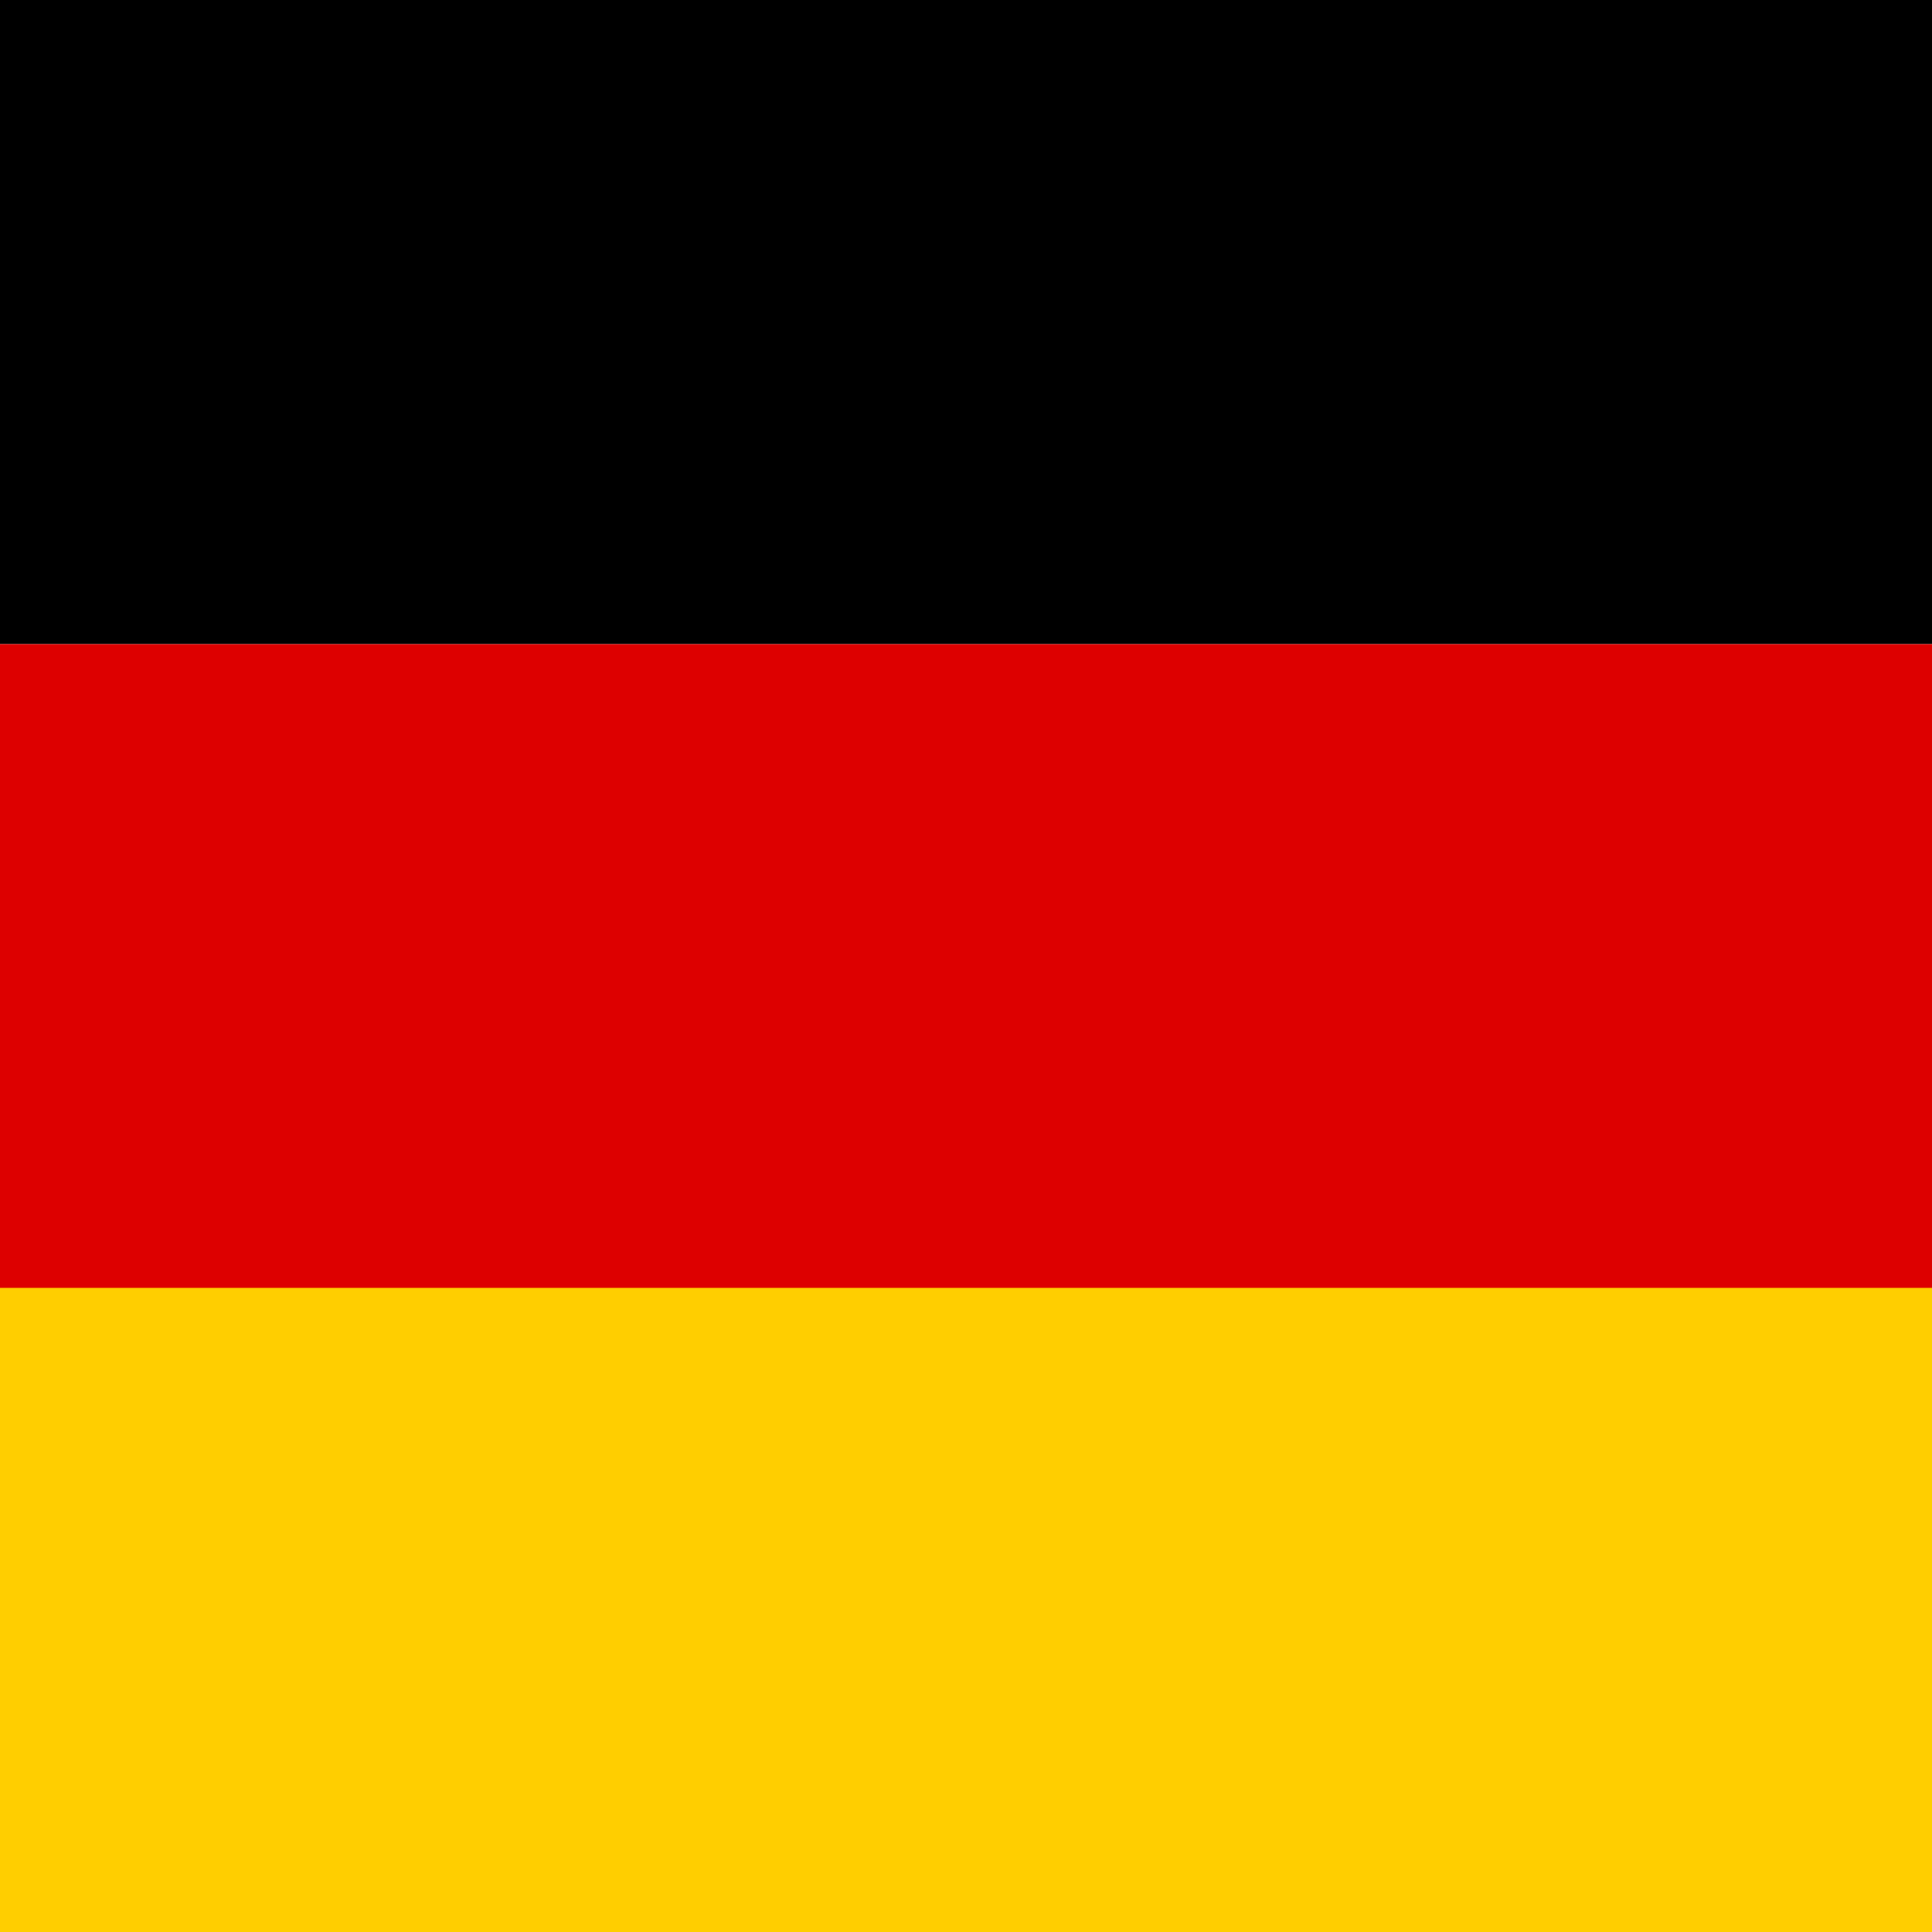
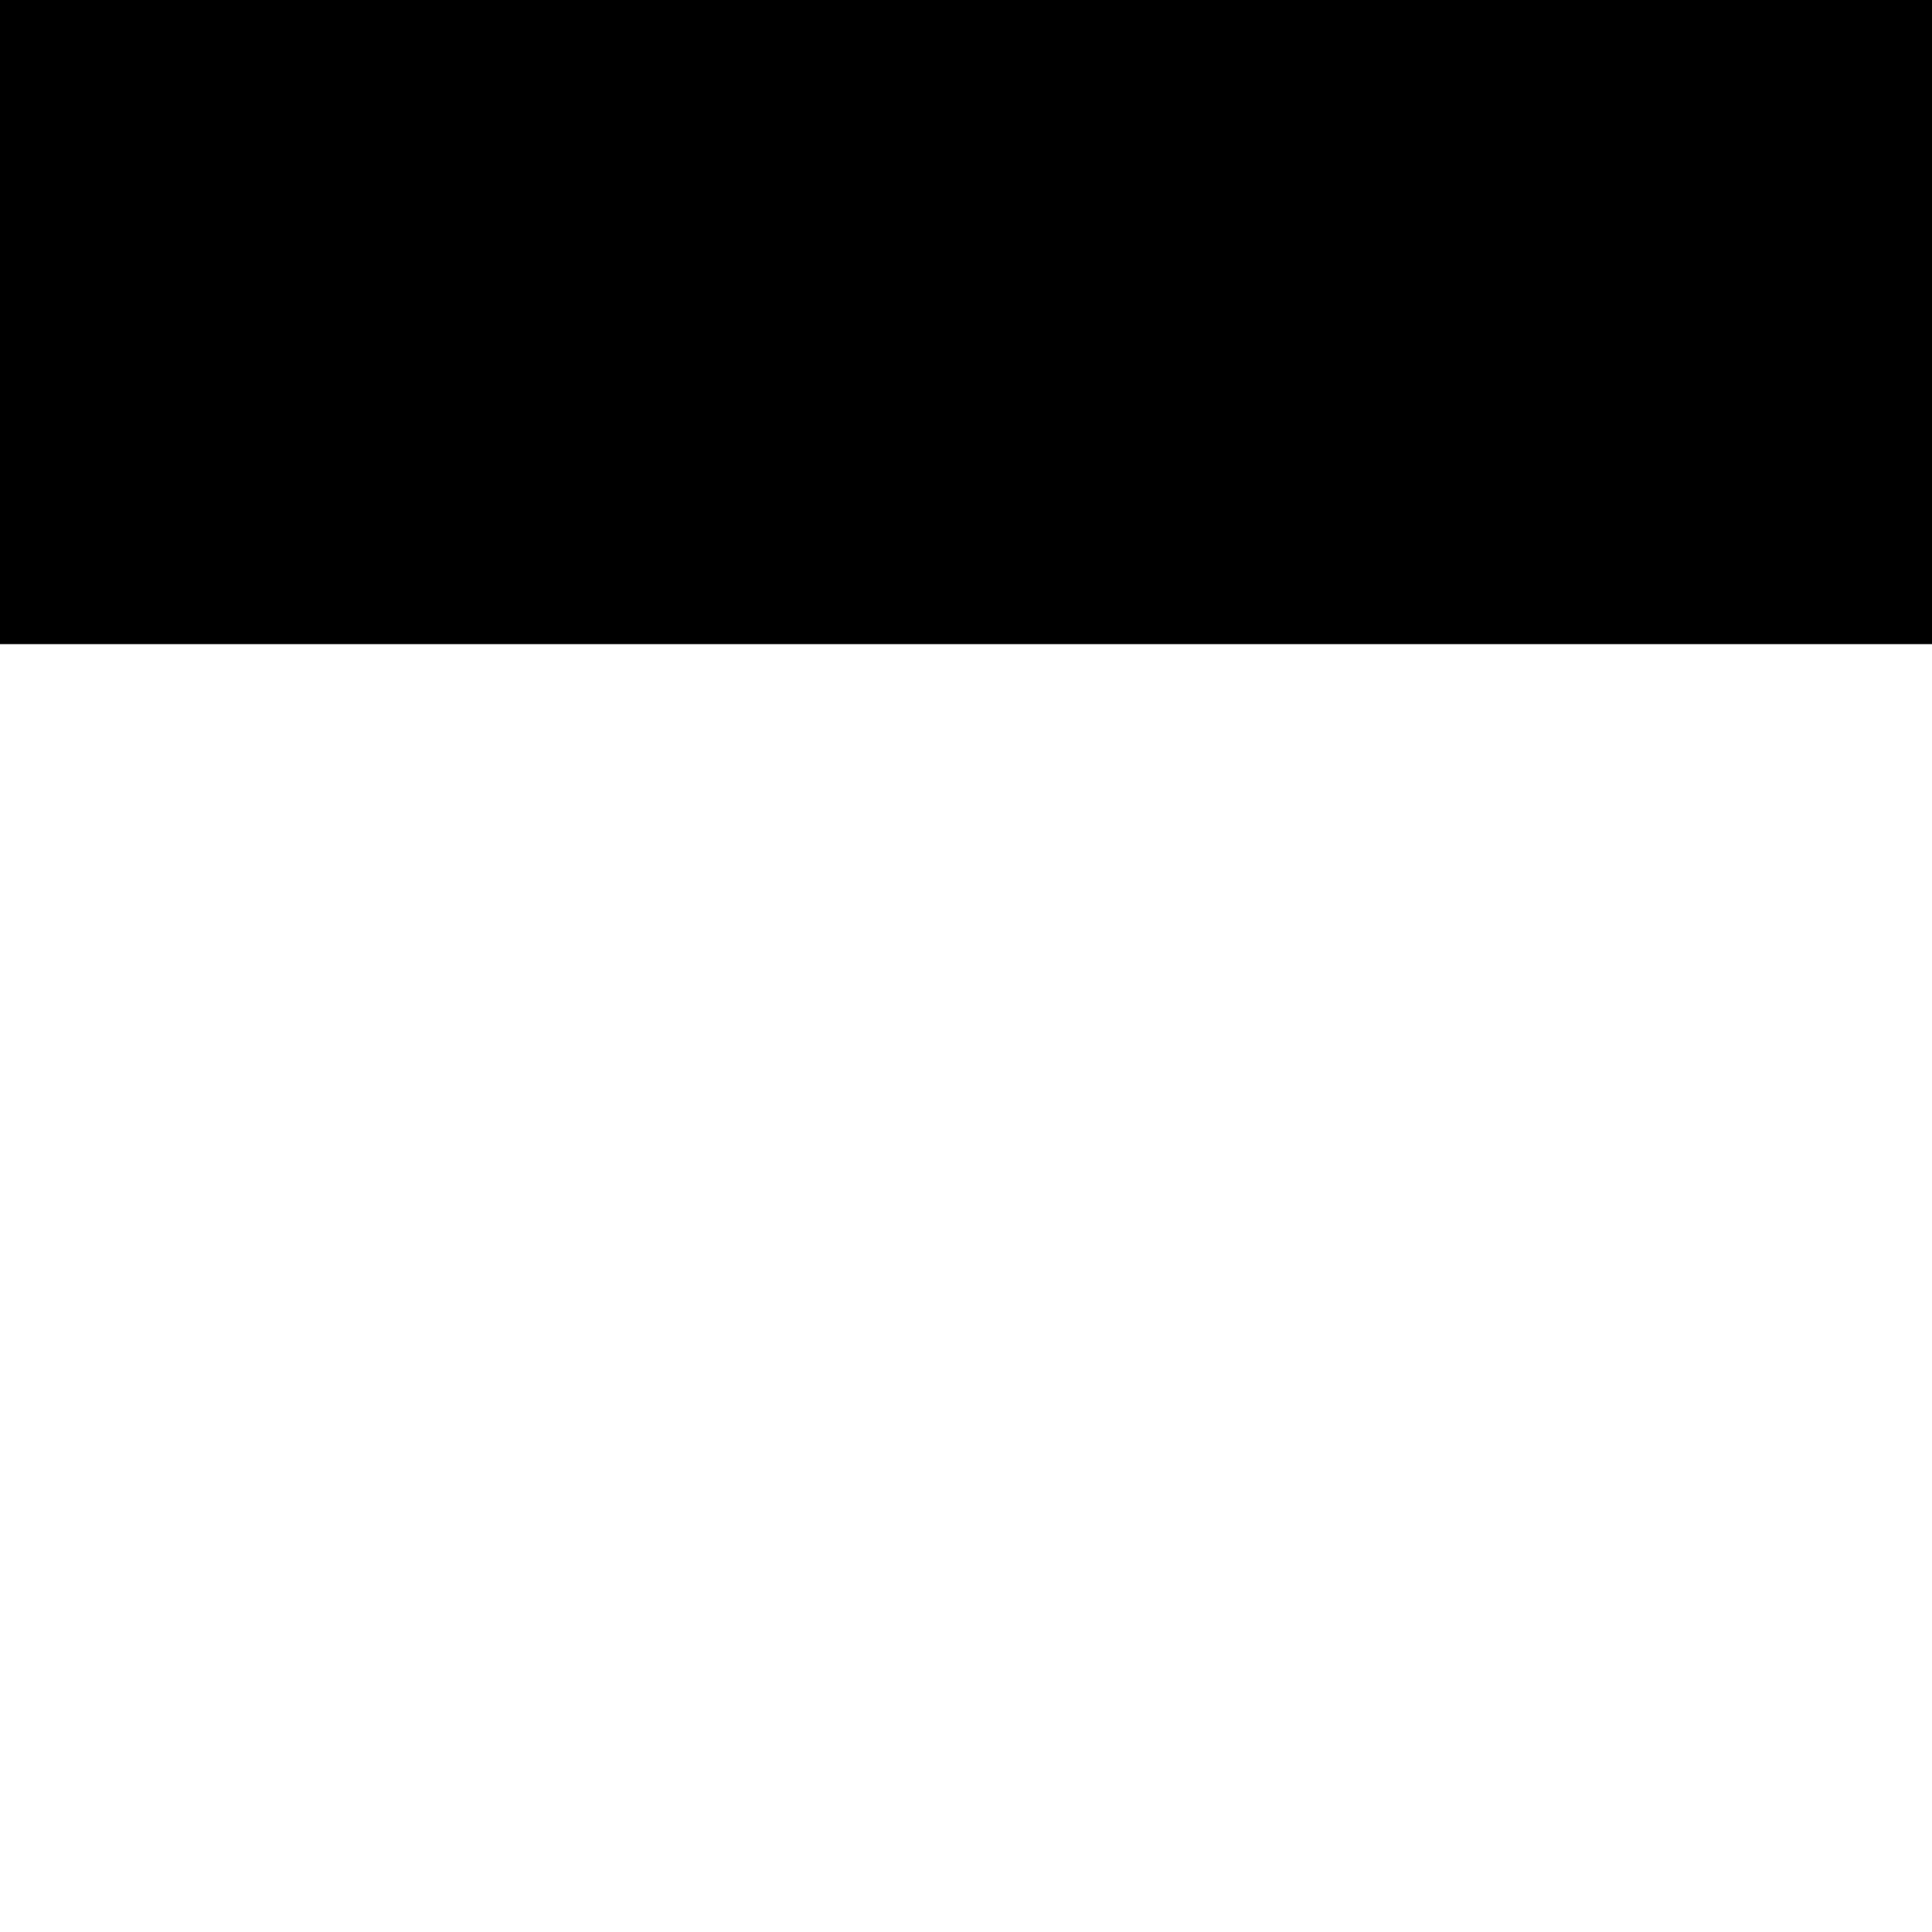
<svg xmlns="http://www.w3.org/2000/svg" viewBox="0 0 512 512">
  <rect width="512" height="170.7" fill="#000000" />
-   <rect width="512" height="170.7" y="170.7" fill="#DD0000" />
-   <rect width="512" height="170.7" y="341.3" fill="#FFCE00" />
</svg>